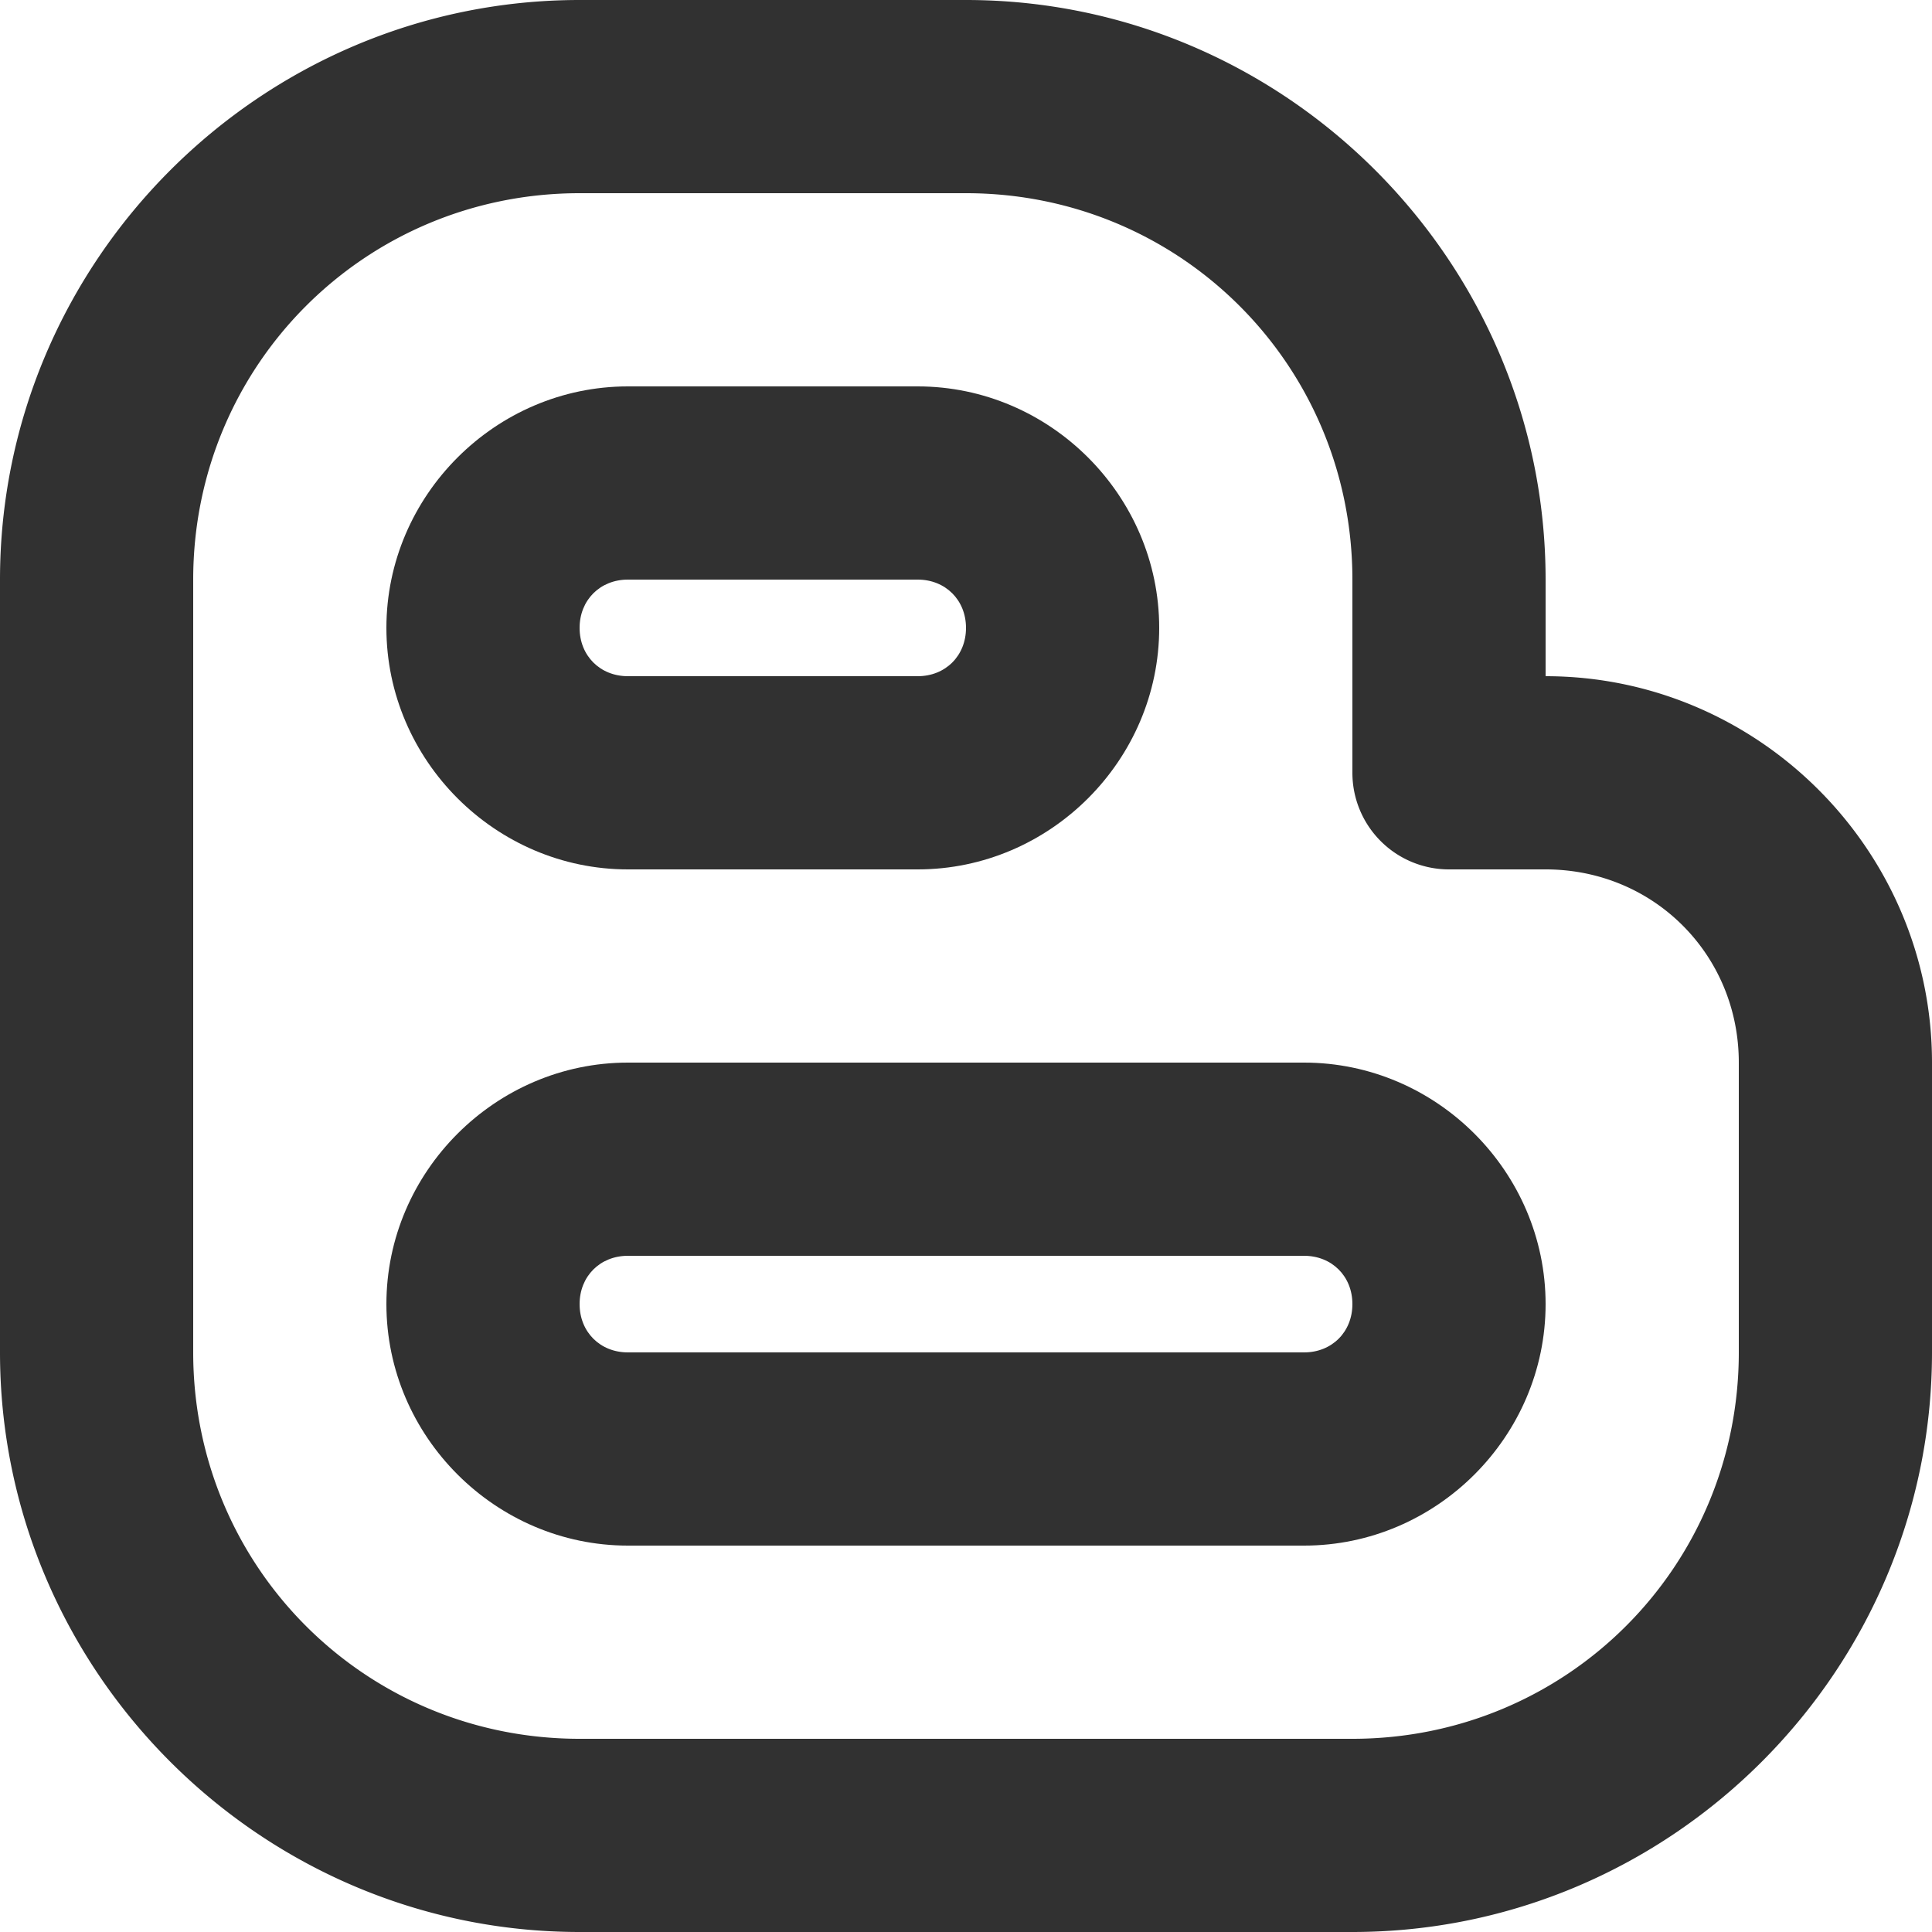
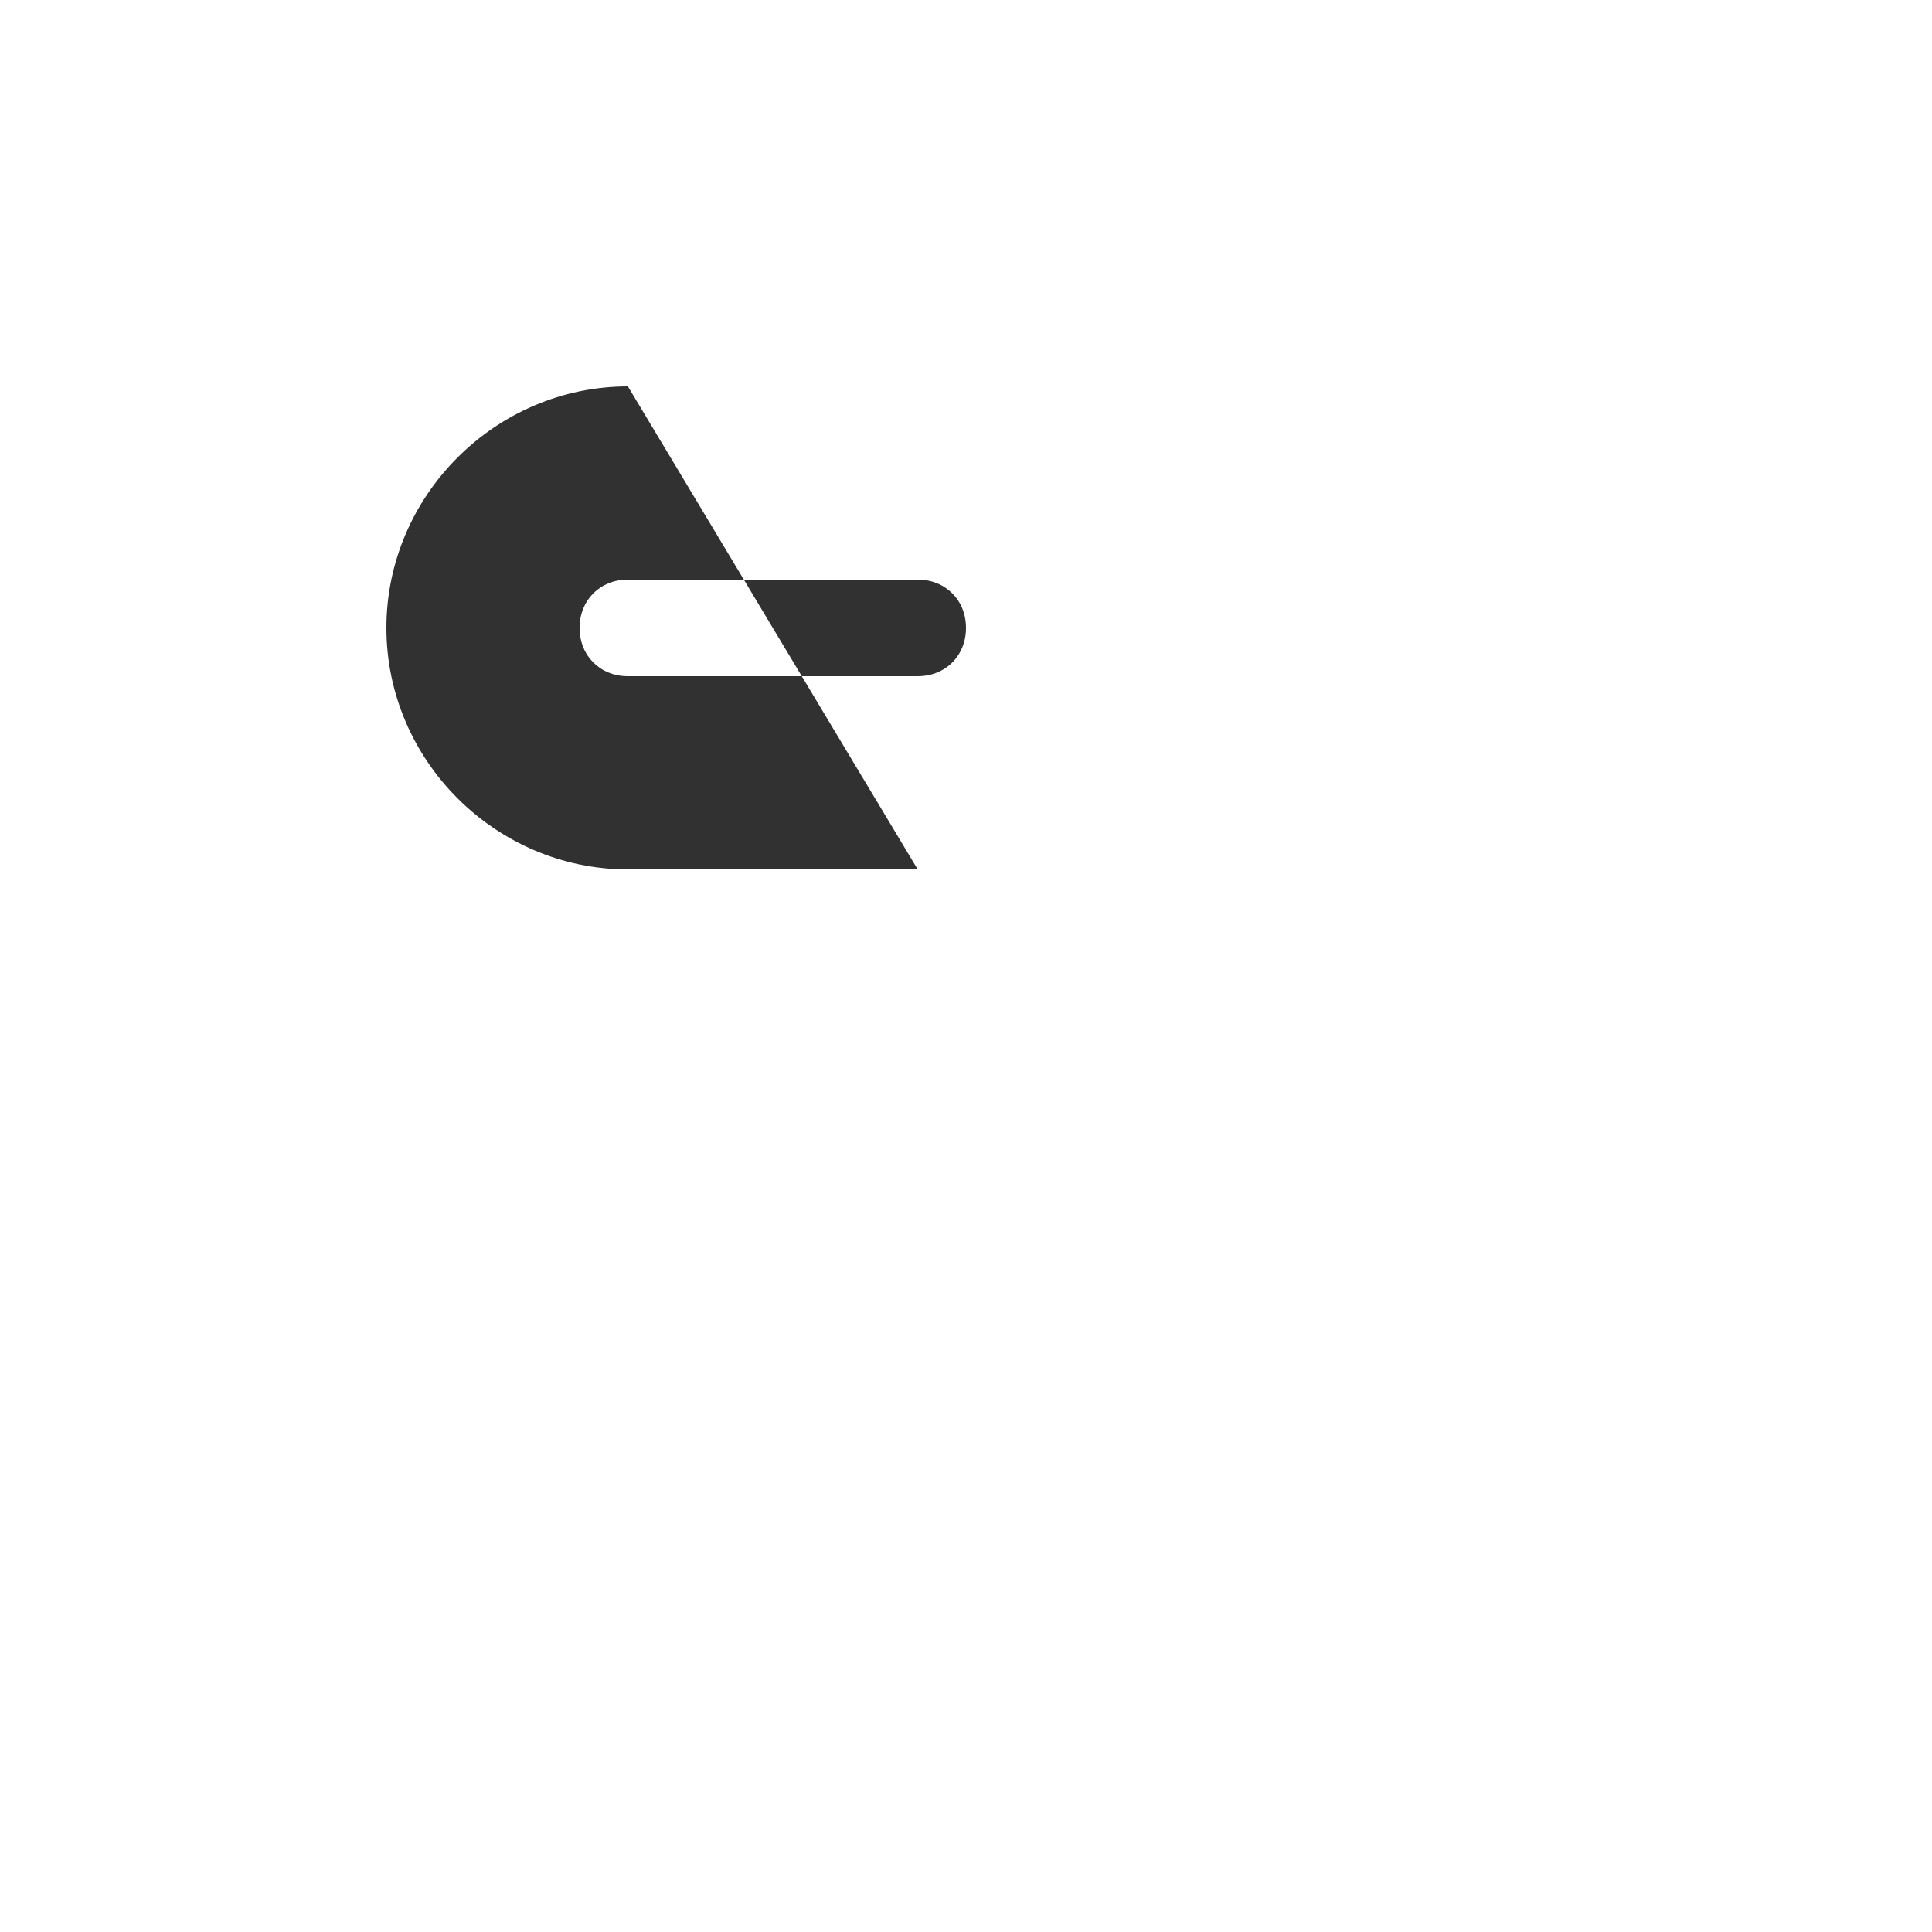
<svg xmlns="http://www.w3.org/2000/svg" width="20" height="20" viewBox="0 0 20 20">
  <style>path {fill: #313131} @media (prefers-color-scheme: dark) {path {fill:#f6f5f4}}</style>
  <g>
-     <path d="m6 0c-3.3 0-6 2.7-6 6v8c0 3.3 2.7 6 6 6h8c3.3 0 6-2.7 6-6v-3c0-2.2-1.8-4-4-4v-1c0-3.3-2.7-6-6-6zm0 2h4c2.22 1e-15 4 1.78 4 4v2a1 1 0 0 0 1 1h1c1.12 0 2 0.884 2 2v3c0 2.22-1.78 4-4 4h-8c-2.22 0-4-1.78-4-4v-8c1e-15 -2.22 1.78-4 4-4z" />
-     <path d="m6.5 4c-1.37 0-2.5 1.13-2.5 2.5 0 1.37 1.13 2.5 2.5 2.5h3c1.37 0 2.5-1.13 2.5-2.5 0-1.37-1.13-2.5-2.5-2.5zm0 2h3c0.288 0 0.5 0.212 0.5 0.5 0 0.288-0.212 0.5-0.5 0.5h-3c-0.288 0-0.5-0.212-0.5-0.5 0-0.288 0.212-0.5 0.5-0.5z" />
-     <path d="m6.5 11c-1.37 0-2.5 1.13-2.5 2.5 0 1.37 1.13 2.5 2.5 2.5h7c1.37 0 2.5-1.13 2.5-2.5s-1.13-2.5-2.5-2.5zm0 2h7c0.288 0 0.5 0.212 0.5 0.5 0 0.288-0.212 0.5-0.5 0.5h-7c-0.288 0-0.5-0.212-0.5-0.5 0-0.288 0.212-0.5 0.5-0.5z" />
+     <path d="m6.5 4c-1.37 0-2.5 1.13-2.5 2.5 0 1.37 1.13 2.5 2.5 2.5h3zm0 2h3c0.288 0 0.5 0.212 0.5 0.5 0 0.288-0.212 0.5-0.5 0.5h-3c-0.288 0-0.5-0.212-0.5-0.5 0-0.288 0.212-0.5 0.5-0.5z" />
  </g>
</svg>